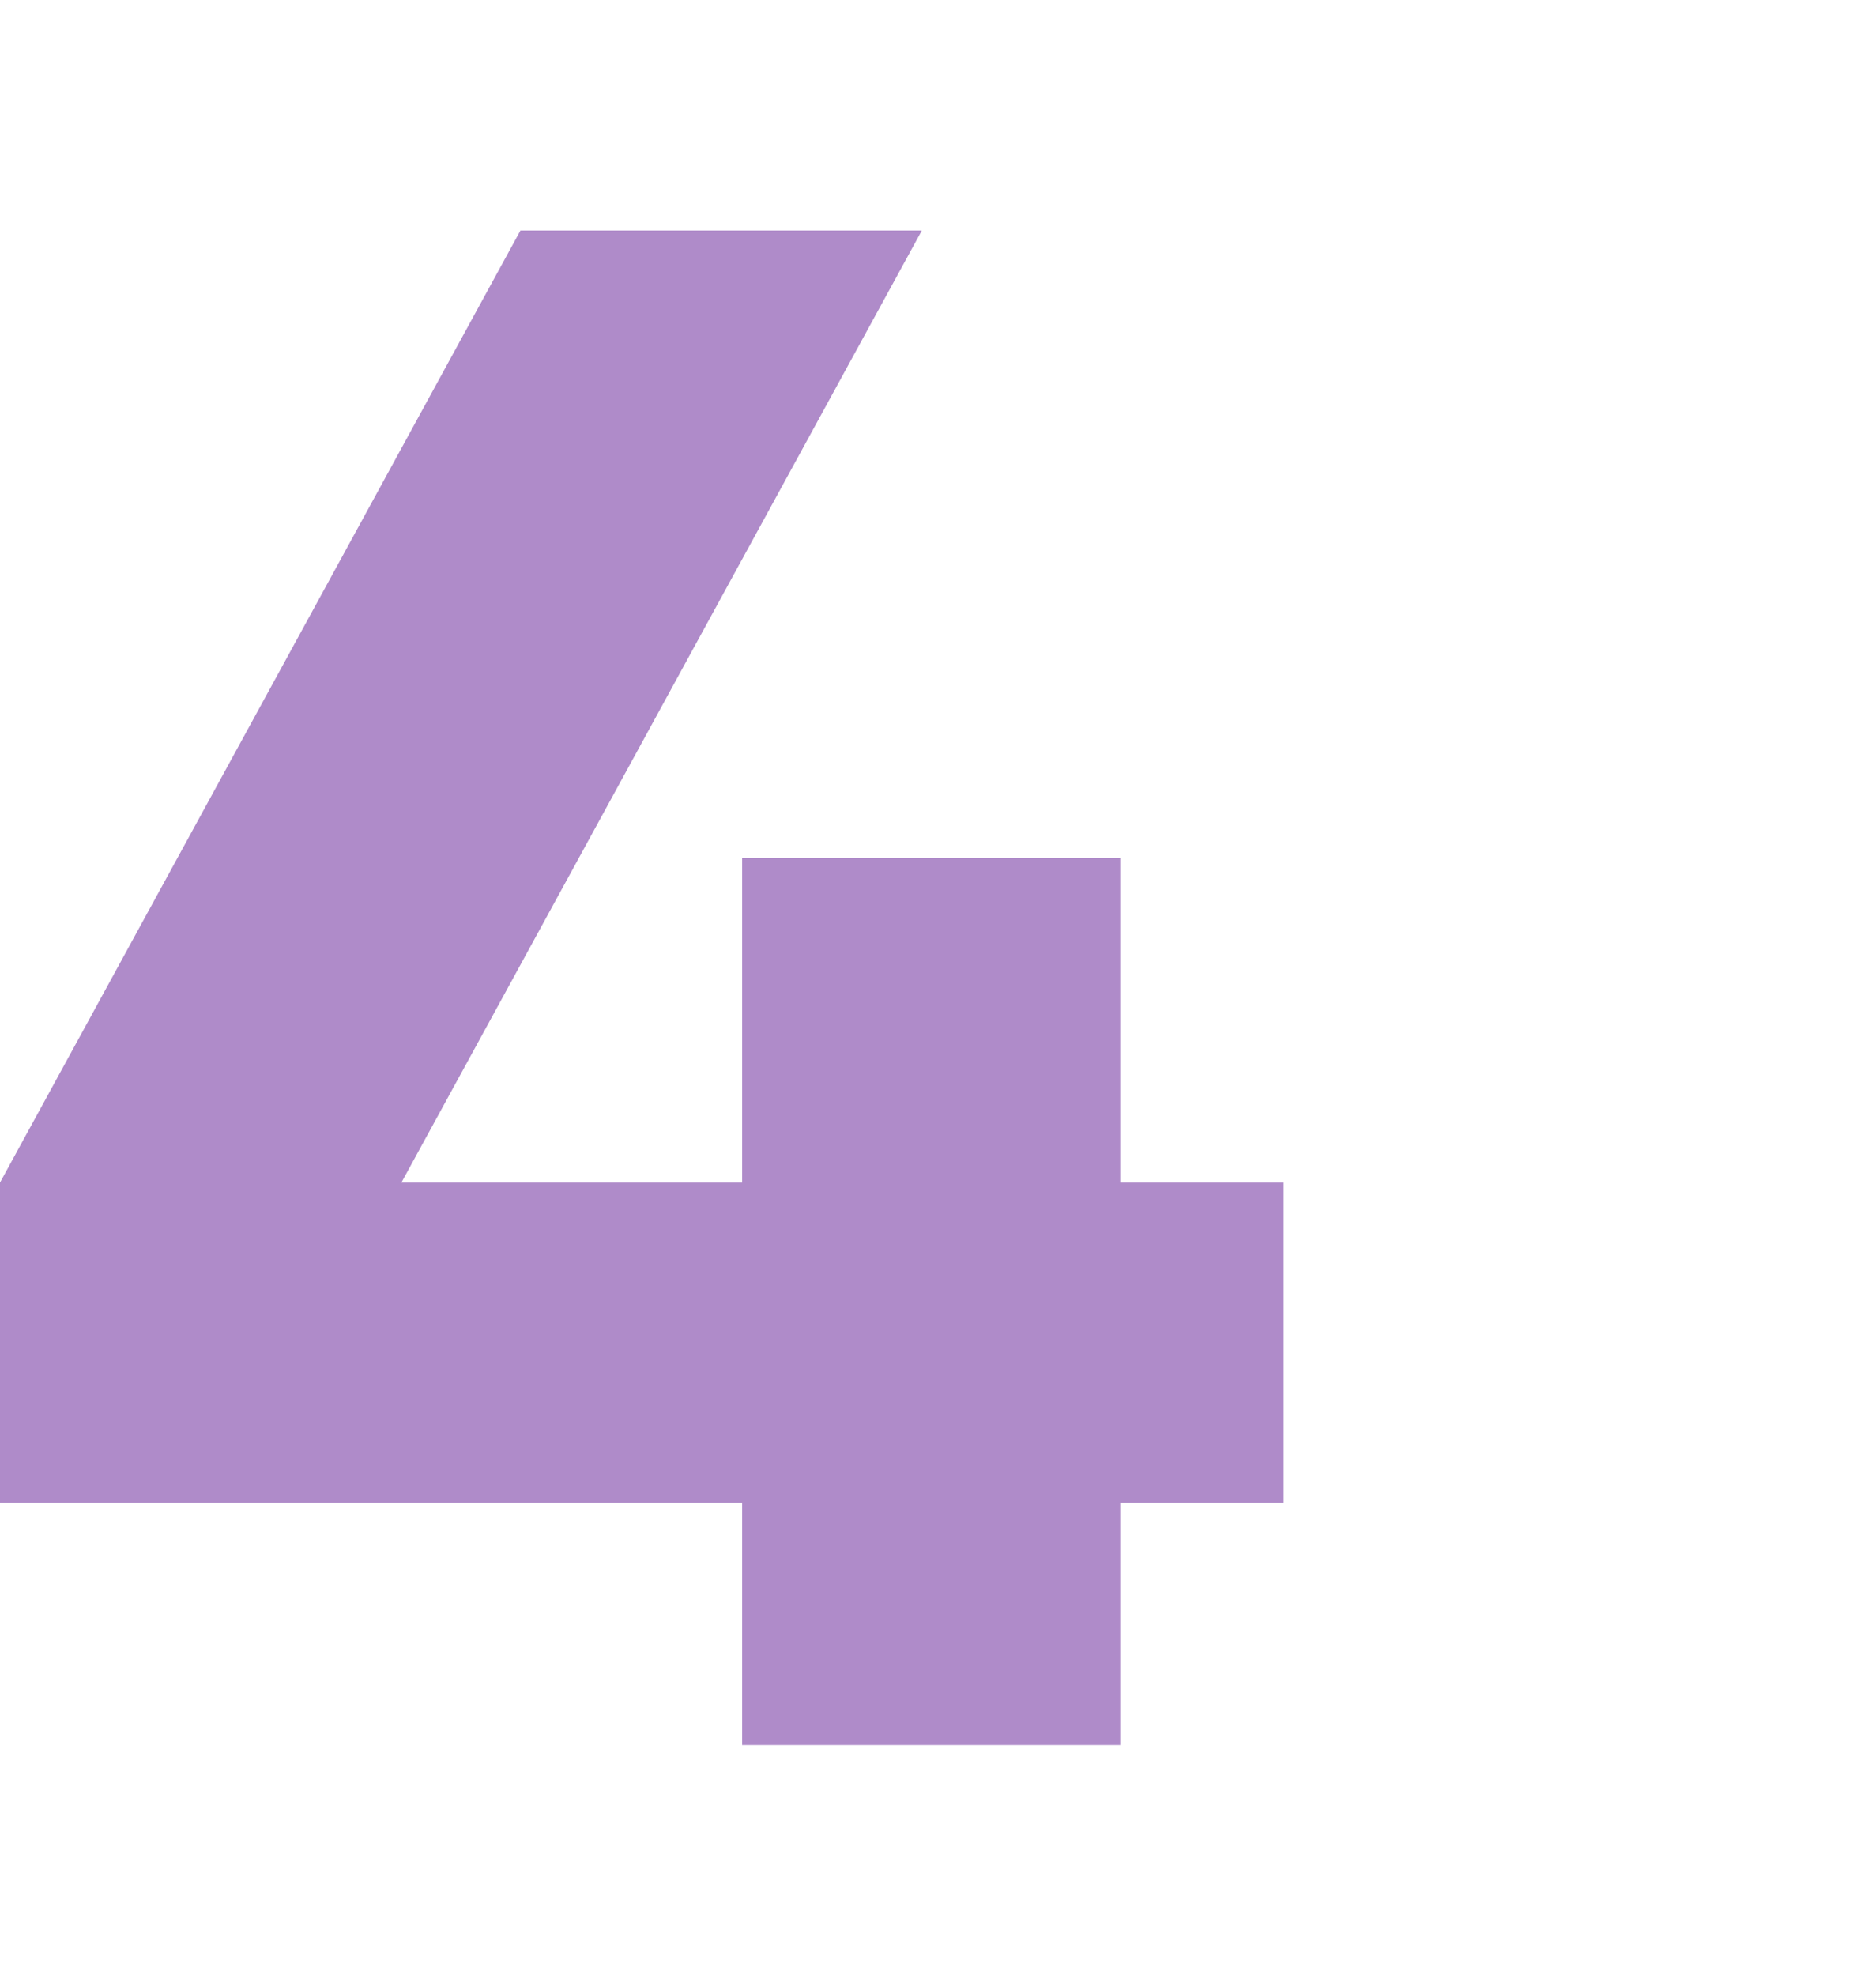
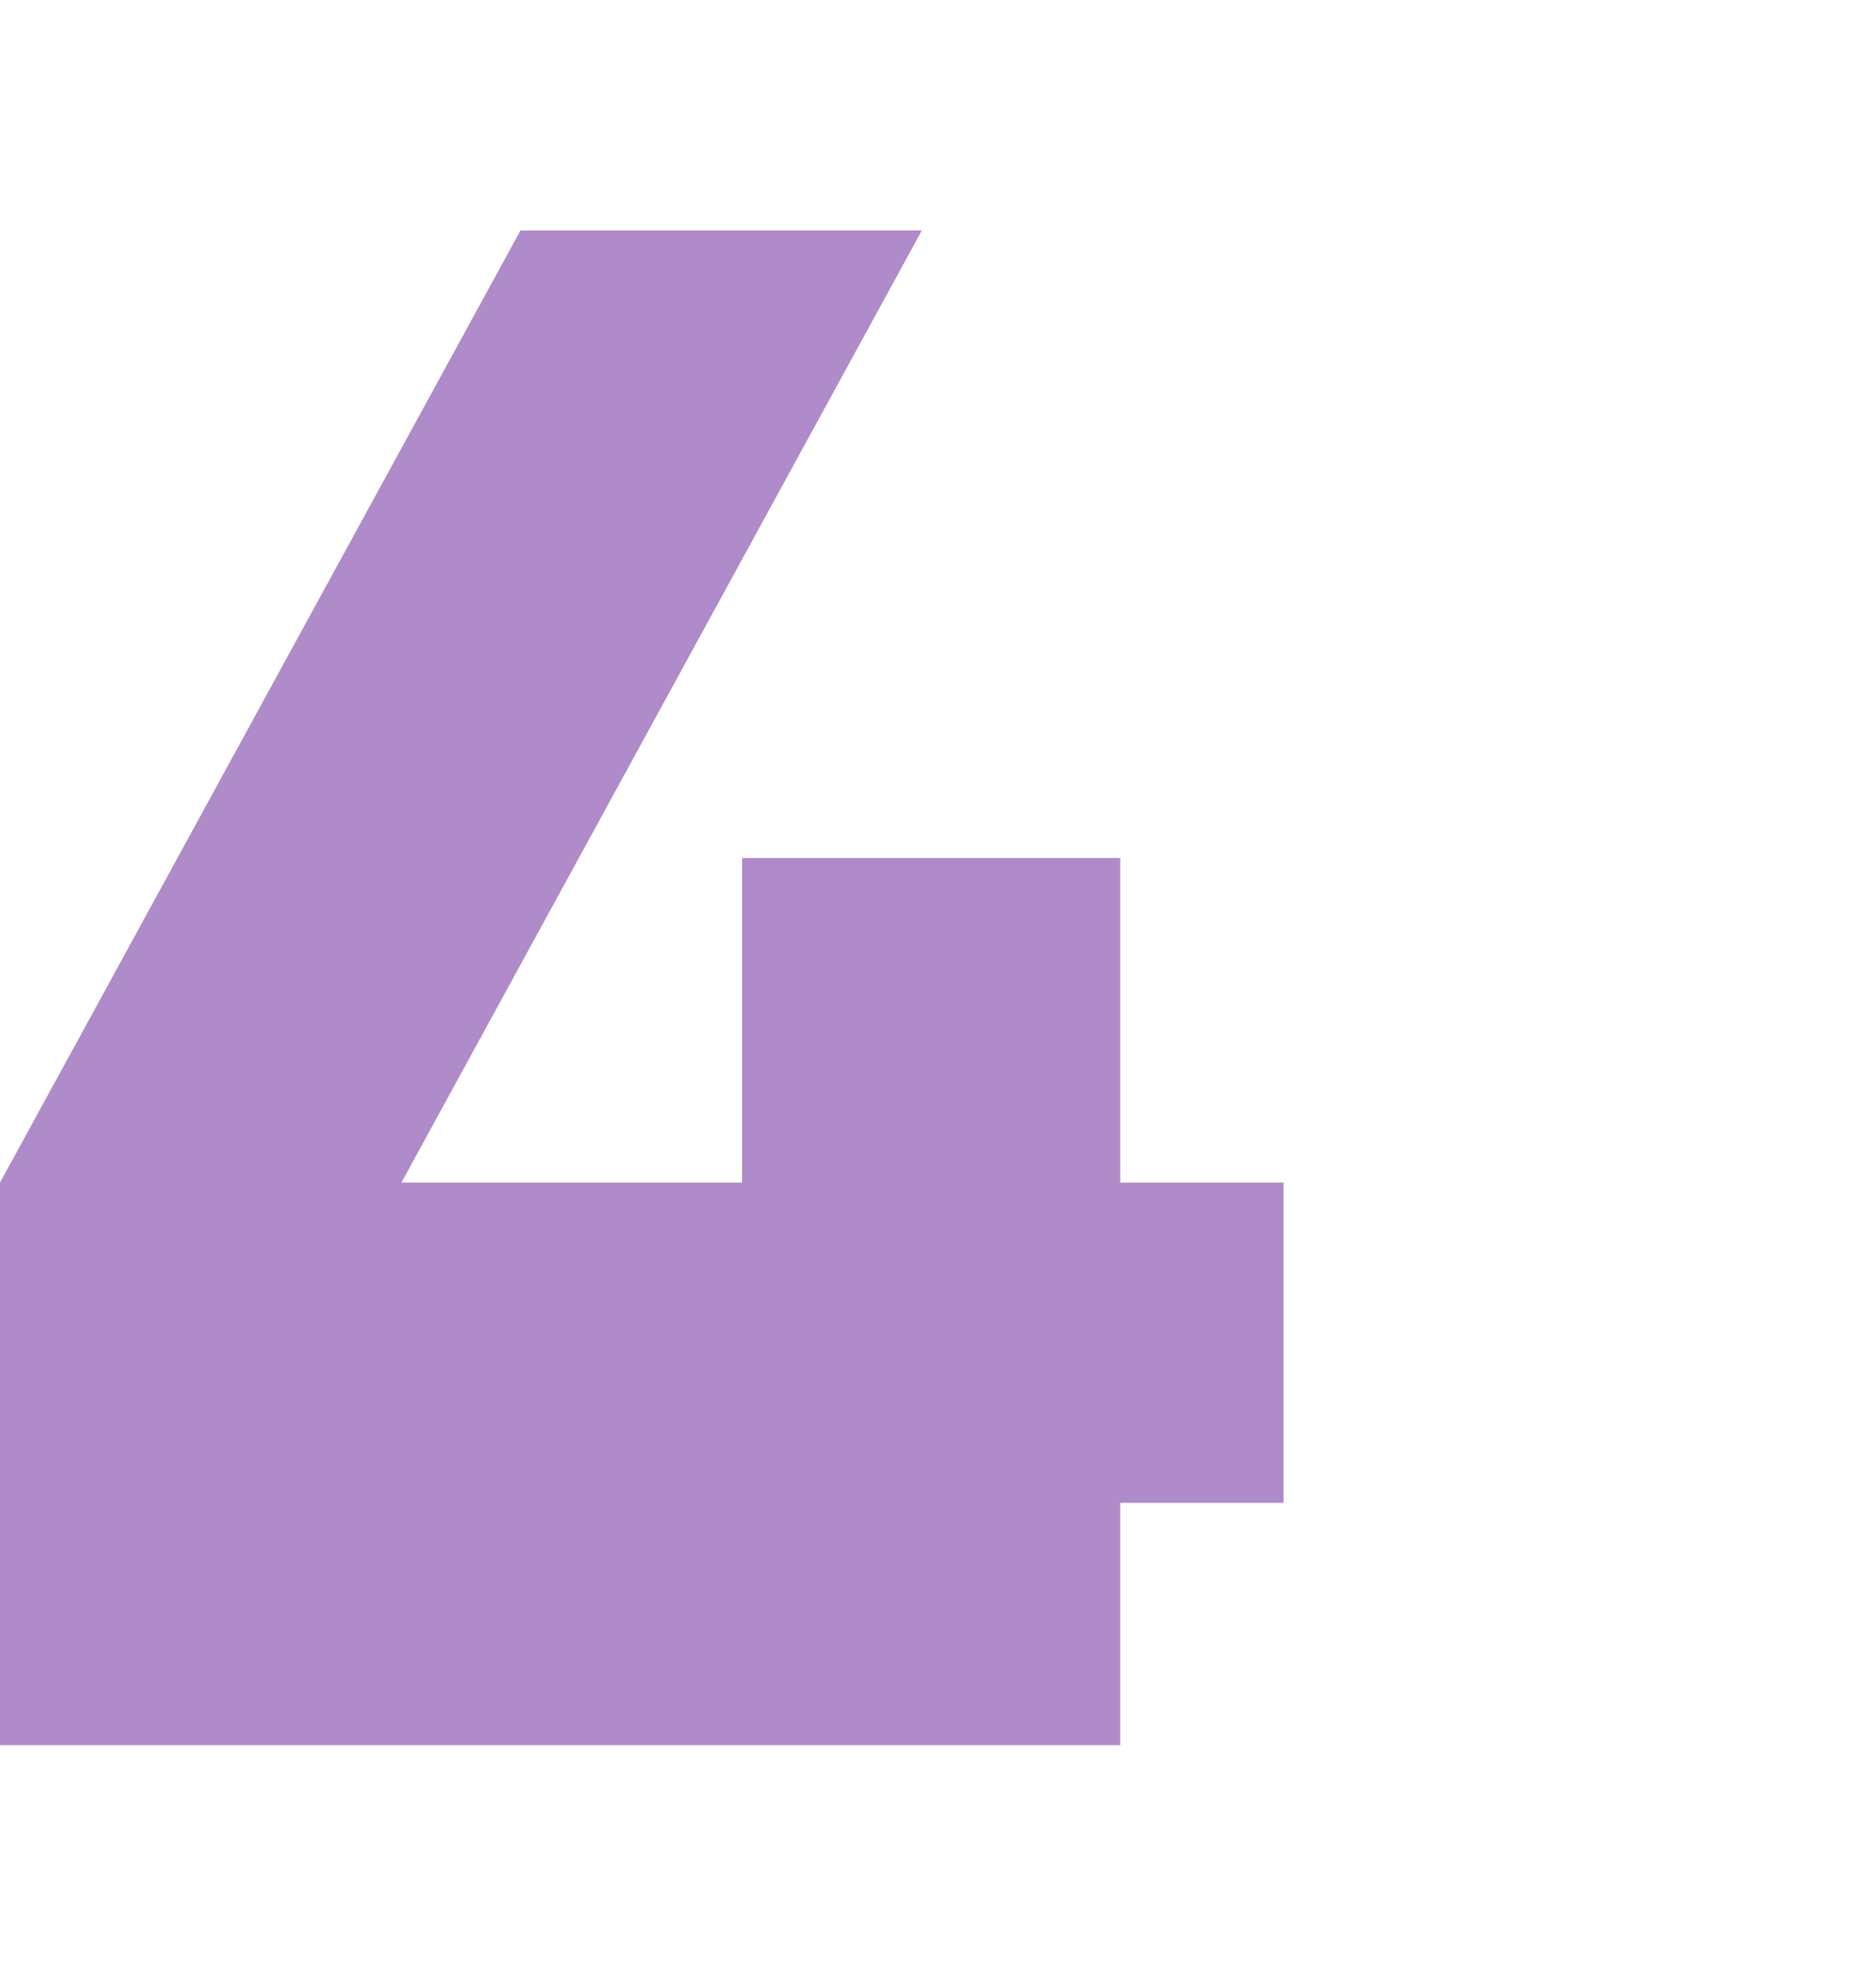
<svg xmlns="http://www.w3.org/2000/svg" width="57" height="60" viewBox="0 0 57 60" fill="none">
-   <path d="M39 35.914V45.64H34.036V53H22.549V45.64H0V35.914L15.813 7H28.009L12.196 35.914H22.549V26.057H34.036V35.914H39Z" fill="#AF8BC9" />
+   <path d="M39 35.914V45.64H34.036V53H22.549H0V35.914L15.813 7H28.009L12.196 35.914H22.549V26.057H34.036V35.914H39Z" fill="#AF8BC9" />
</svg>